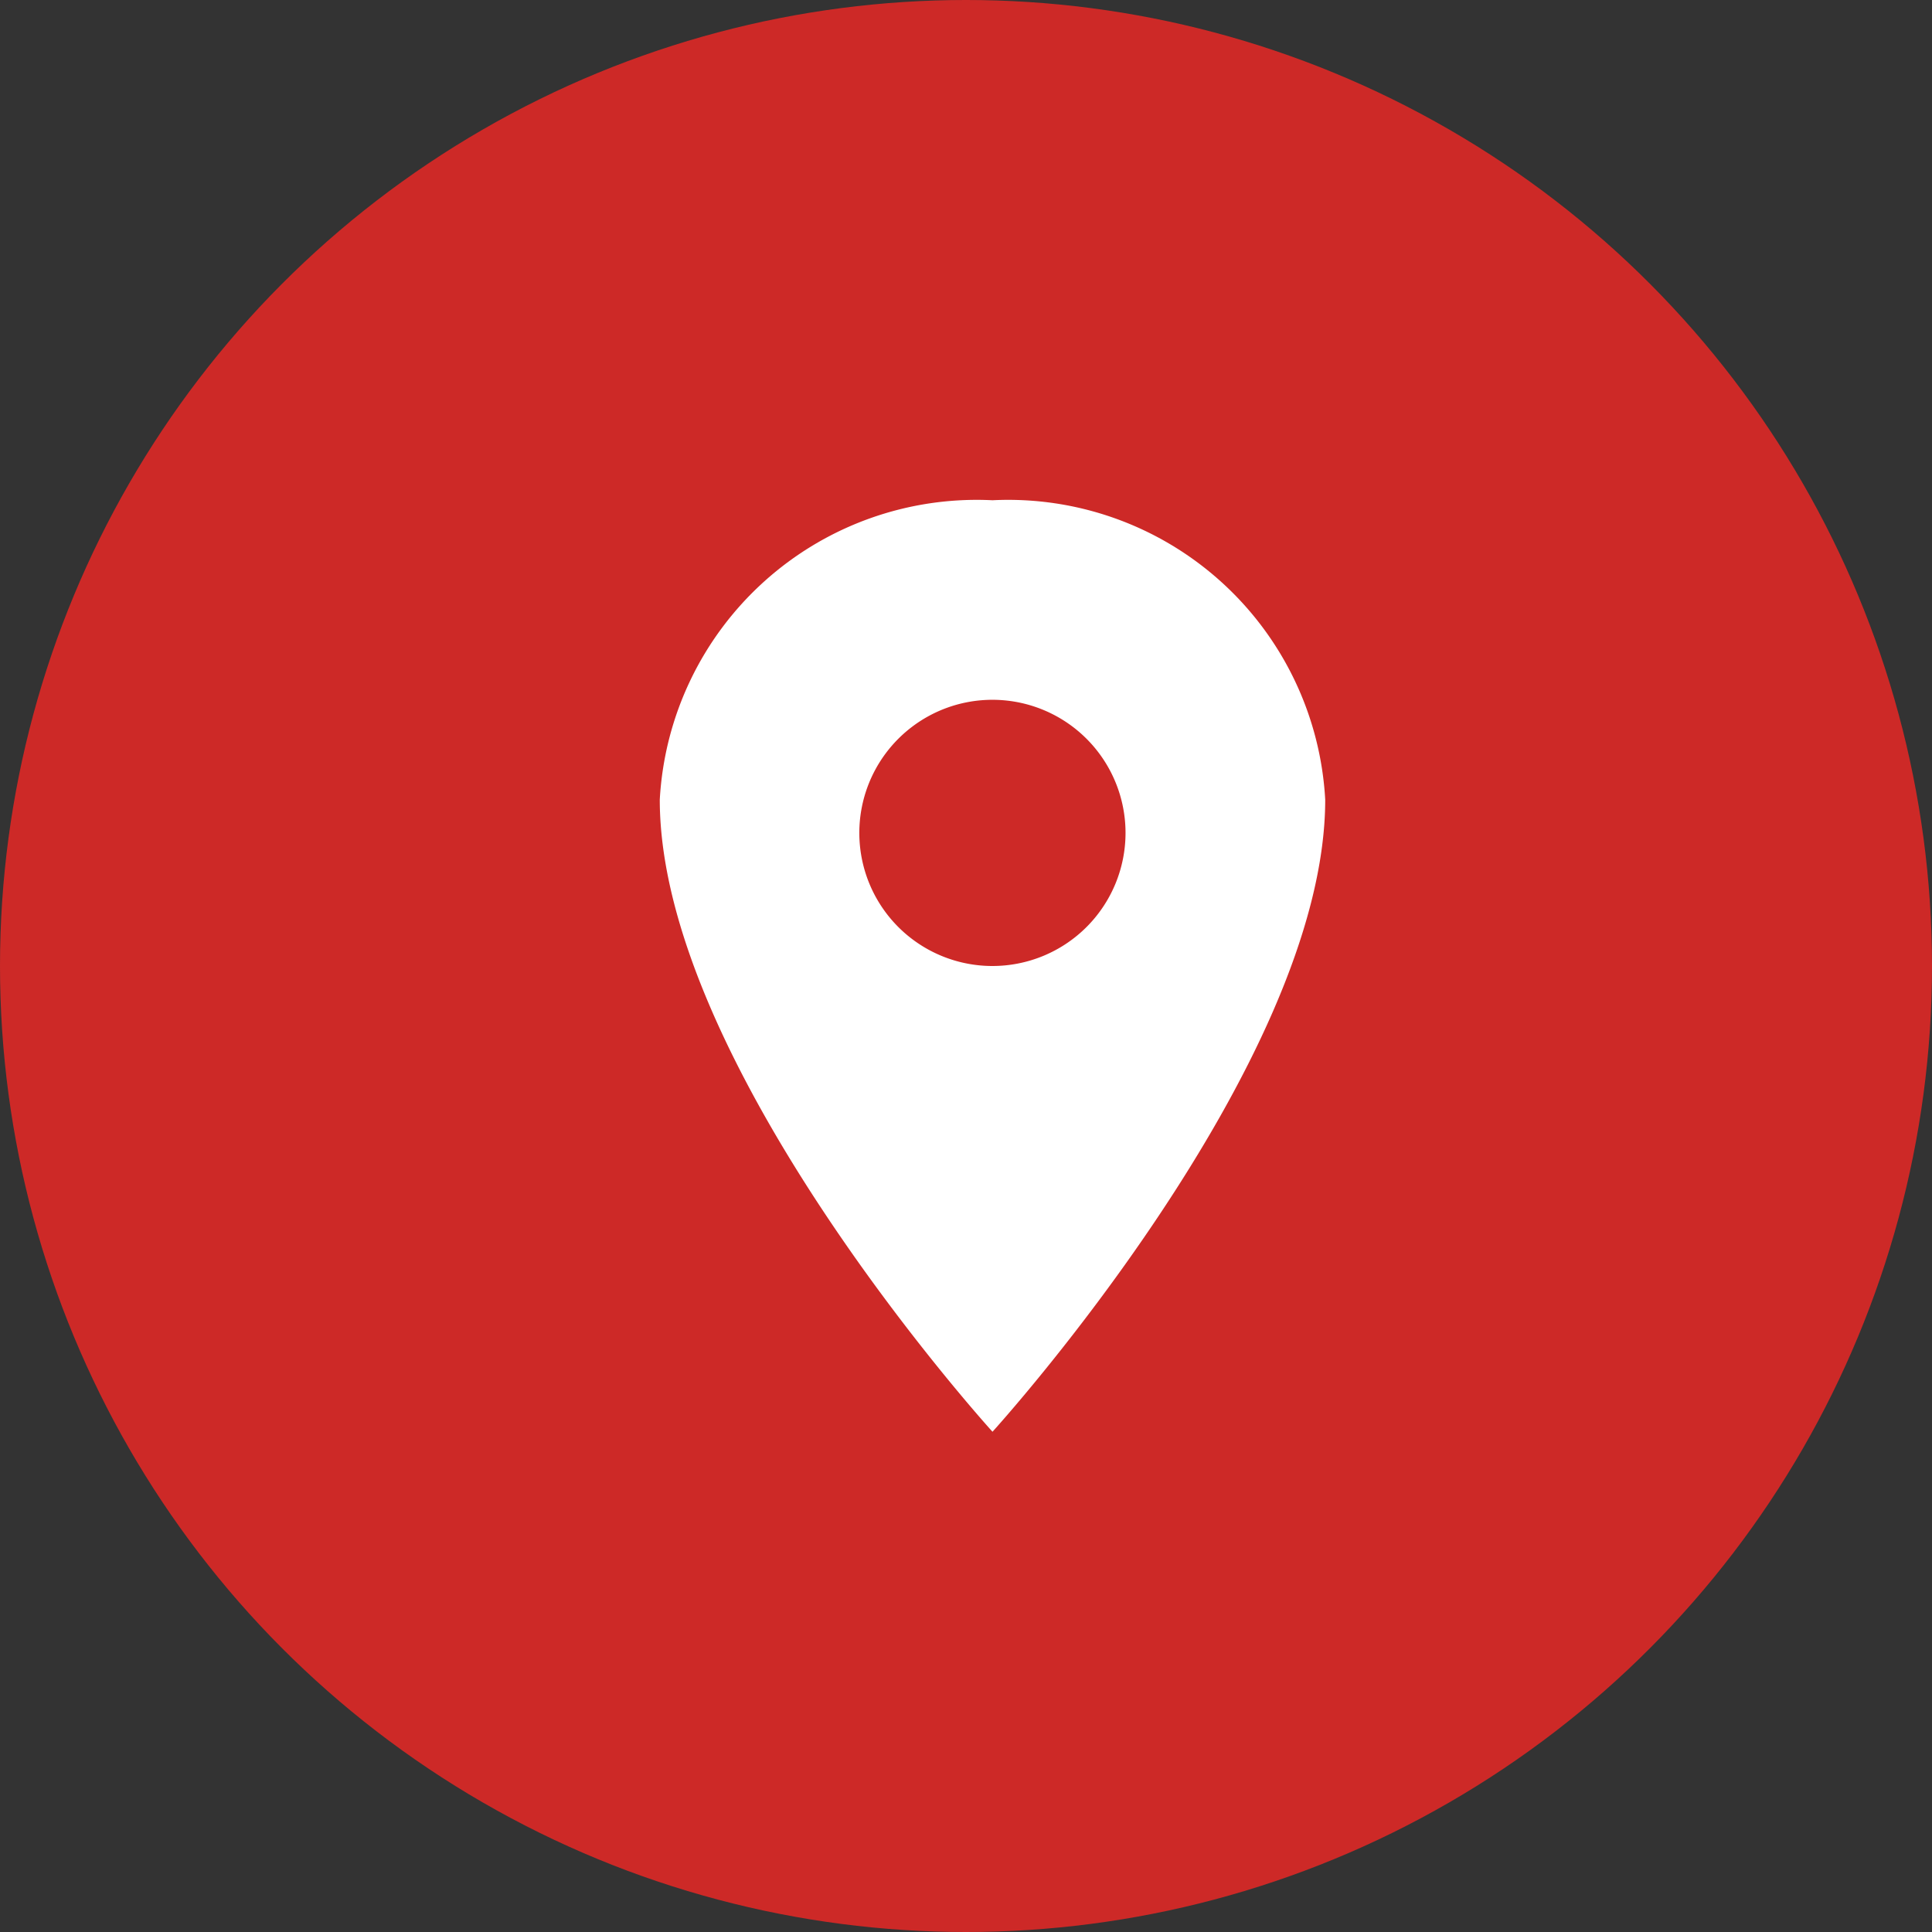
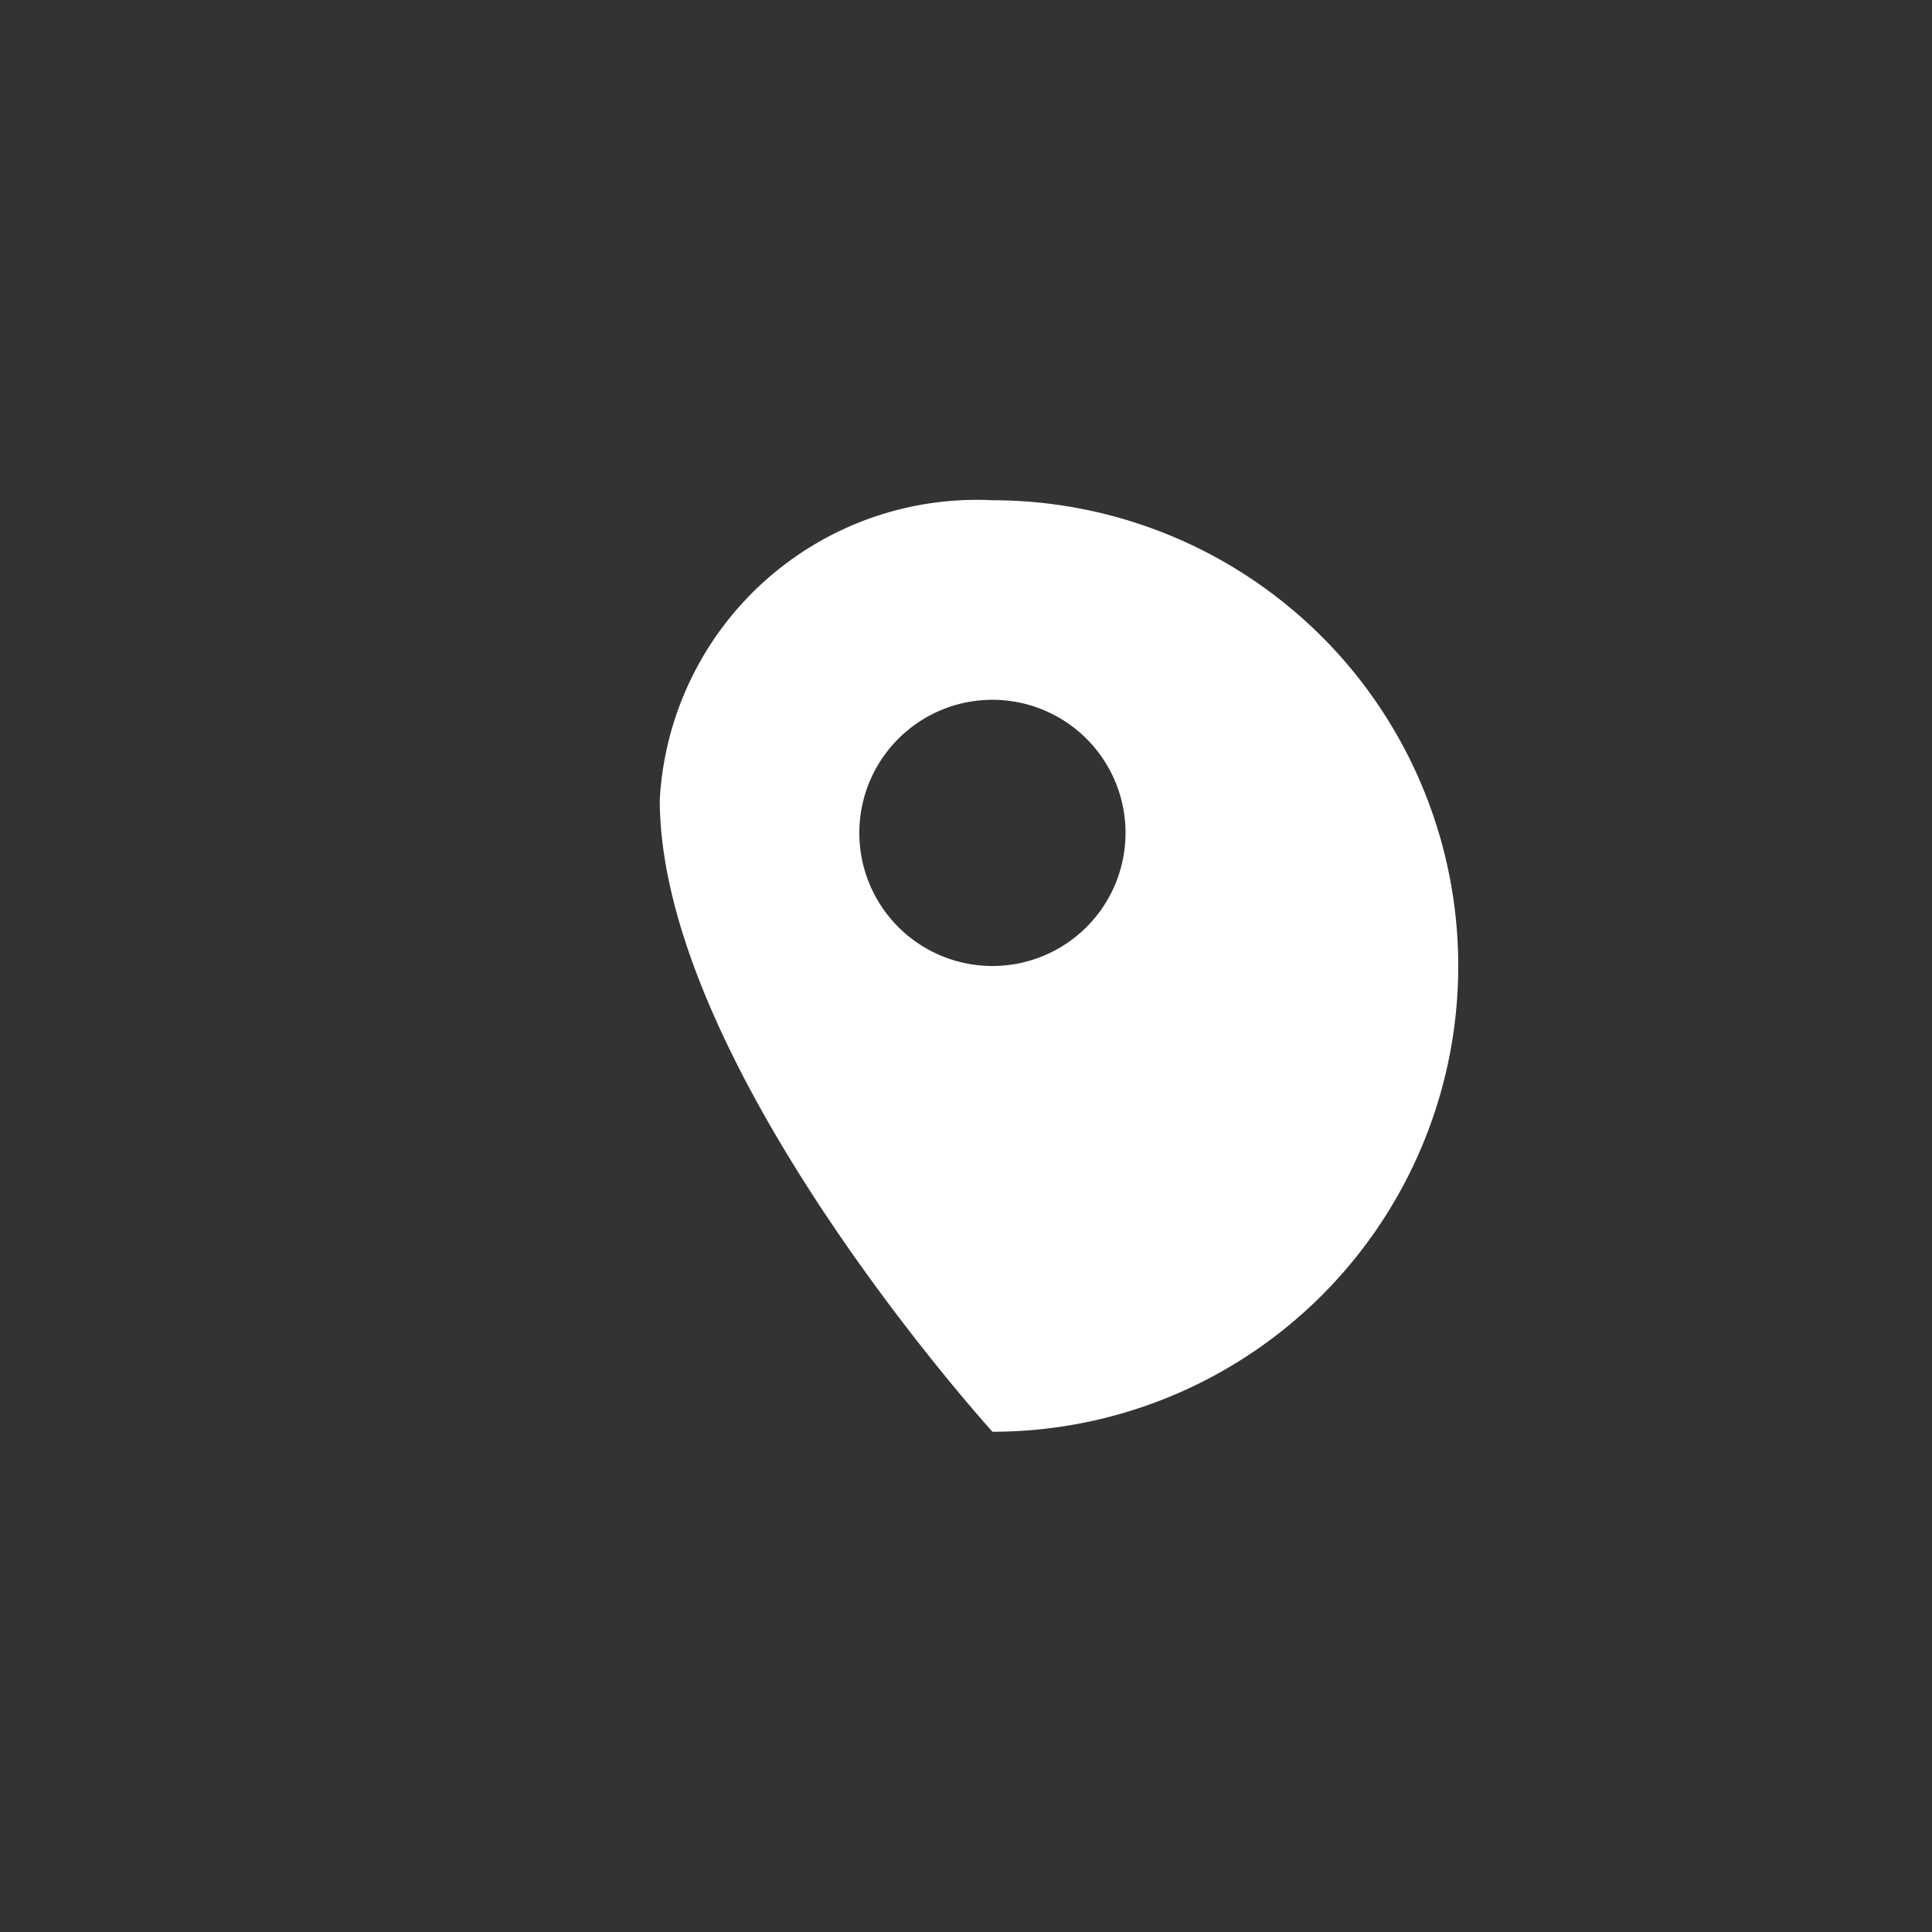
<svg xmlns="http://www.w3.org/2000/svg" width="28" height="28" viewBox="0 0 28 28">
  <rect x="0" y="0" width="28" height="28" fill="#333333" stroke="none" />
  <g id="localisation" transform="translate(-33 -123)">
-     <circle id="Ellipse_3" data-name="Ellipse 3" cx="14" cy="14" r="14" transform="translate(33 123)" fill="#cd2927" />
-     <path id="location-sharp" d="M11.572,2.25A4.6,4.6,0,0,0,6.75,6.589c0,3.857,4.822,9.161,4.822,9.161s4.822-5.3,4.822-9.161A4.6,4.6,0,0,0,11.572,2.25Zm0,6.75A1.929,1.929,0,1,1,13.5,7.072,1.929,1.929,0,0,1,11.572,9Z" transform="translate(35.812 128)" fill="#fff" />
+     <path id="location-sharp" d="M11.572,2.25A4.6,4.6,0,0,0,6.75,6.589c0,3.857,4.822,9.161,4.822,9.161A4.6,4.6,0,0,0,11.572,2.25Zm0,6.75A1.929,1.929,0,1,1,13.5,7.072,1.929,1.929,0,0,1,11.572,9Z" transform="translate(35.812 128)" fill="#fff" />
  </g>
</svg>